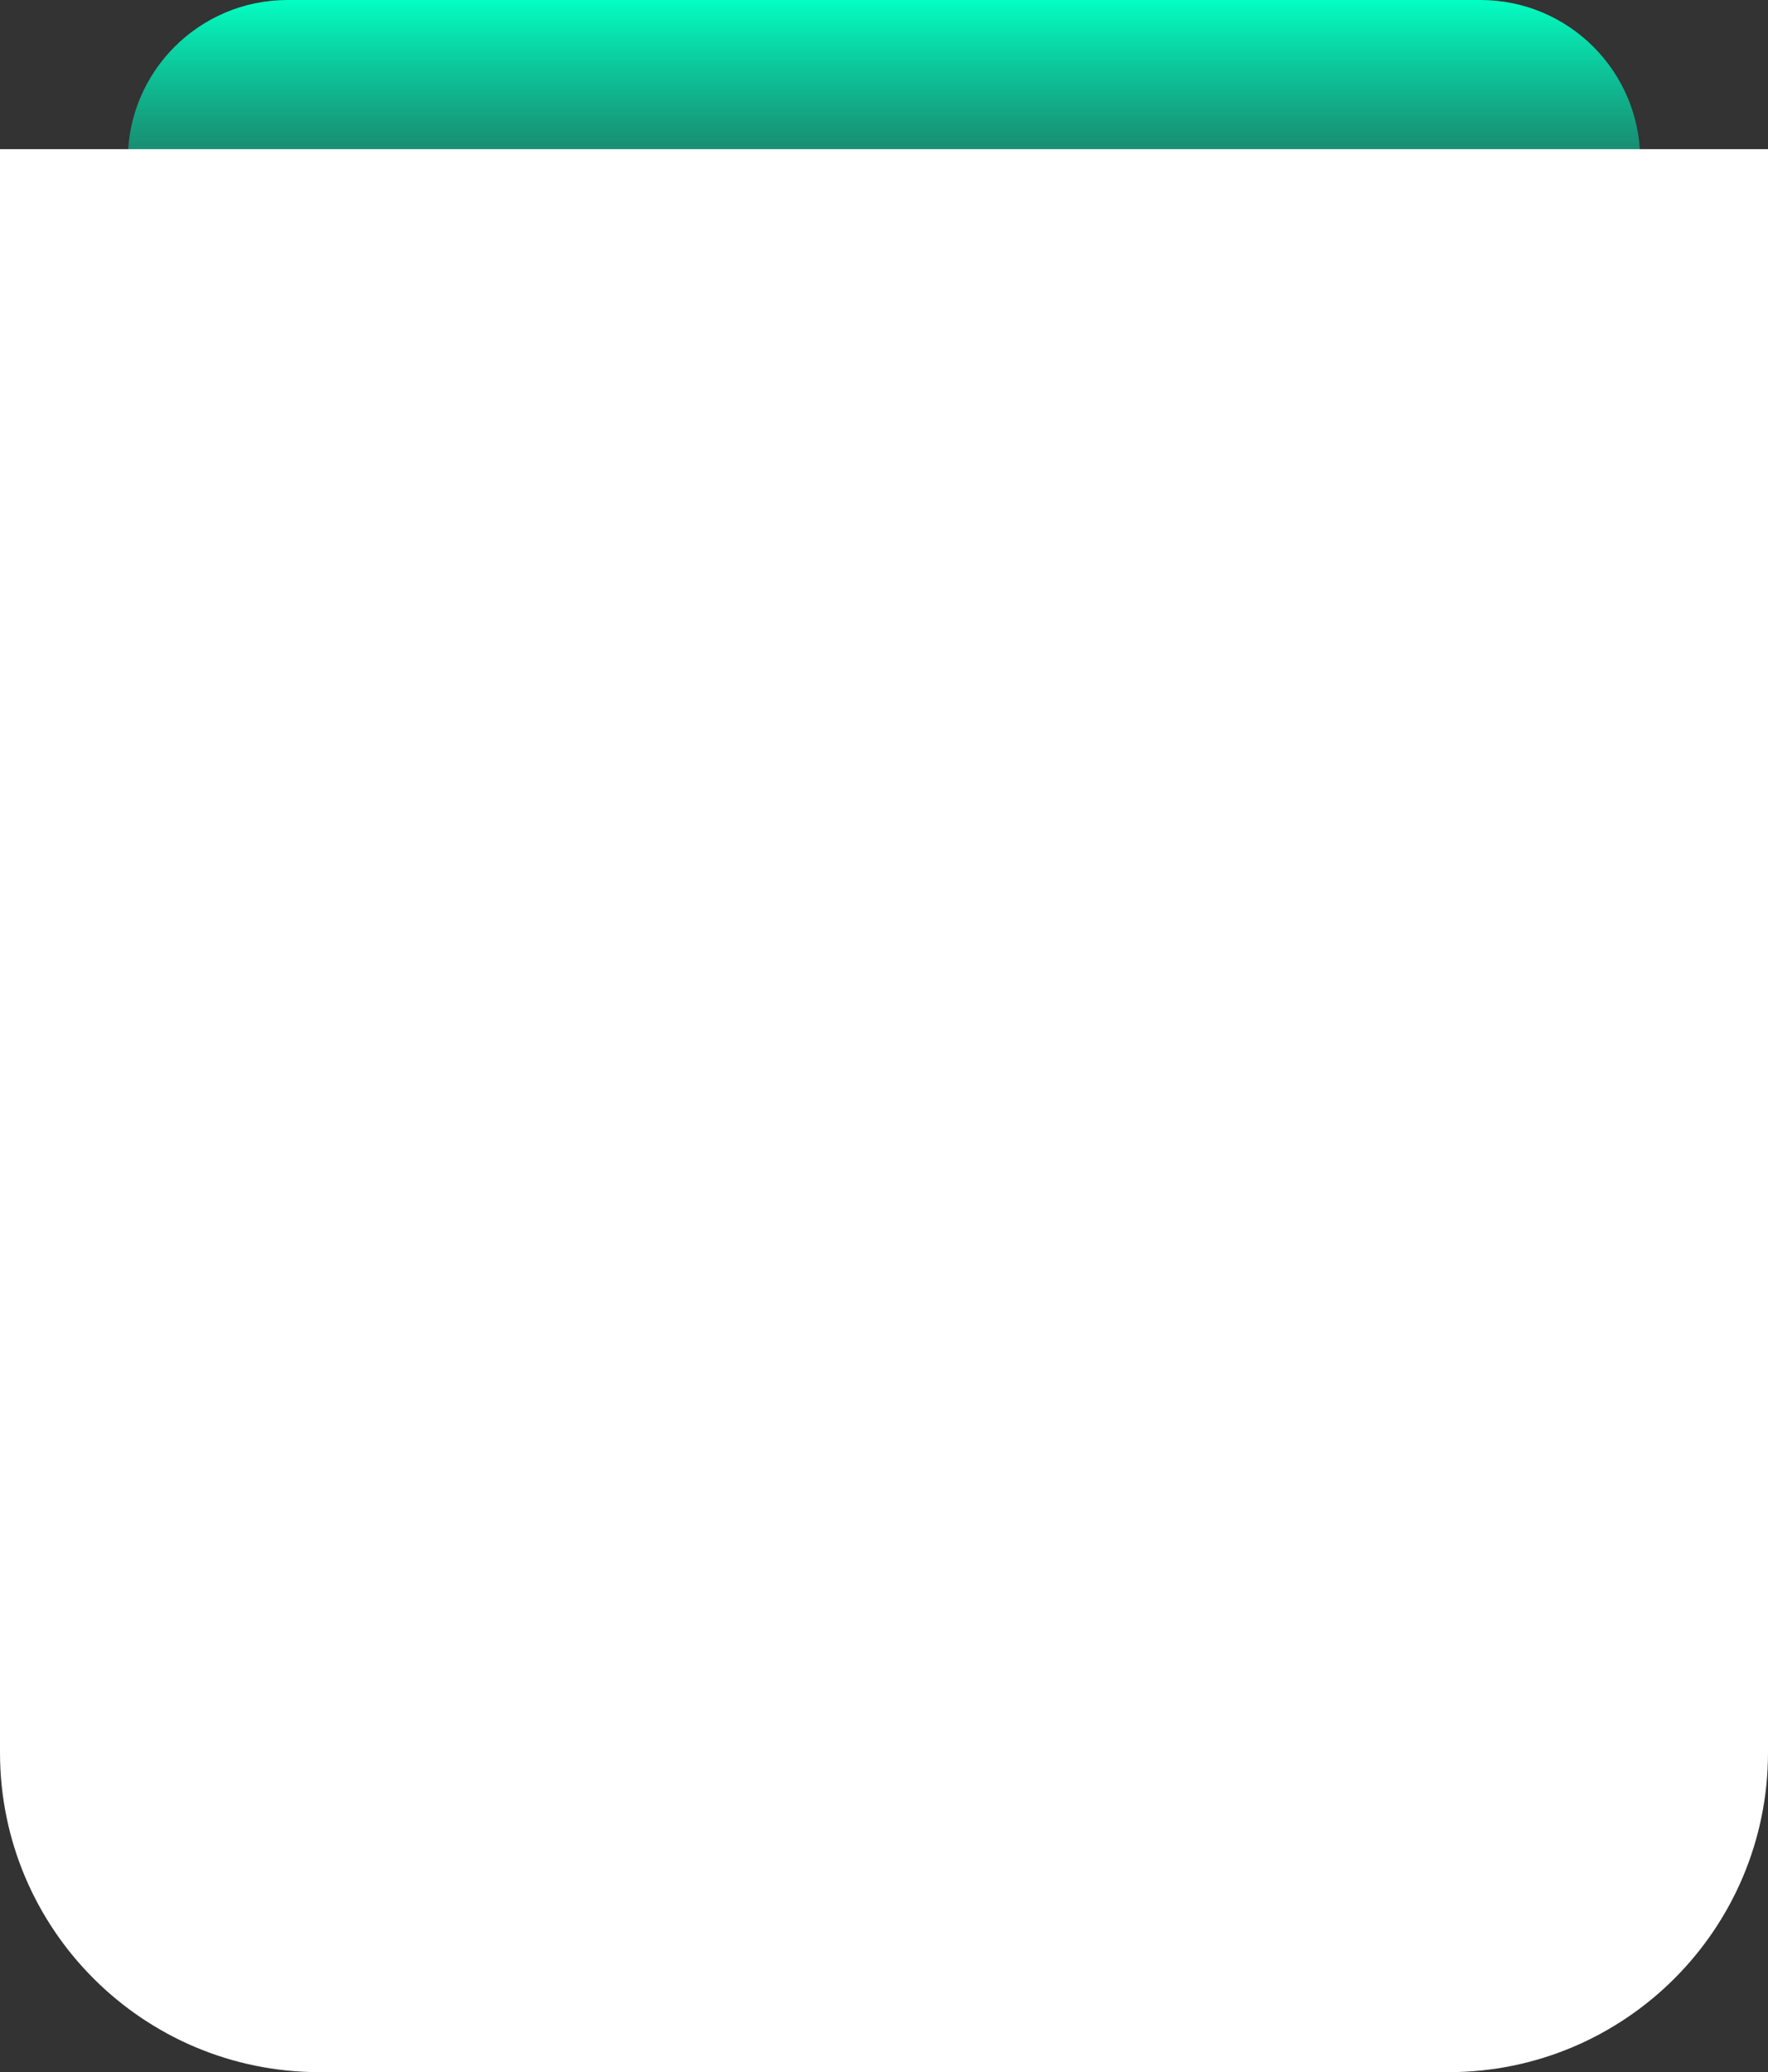
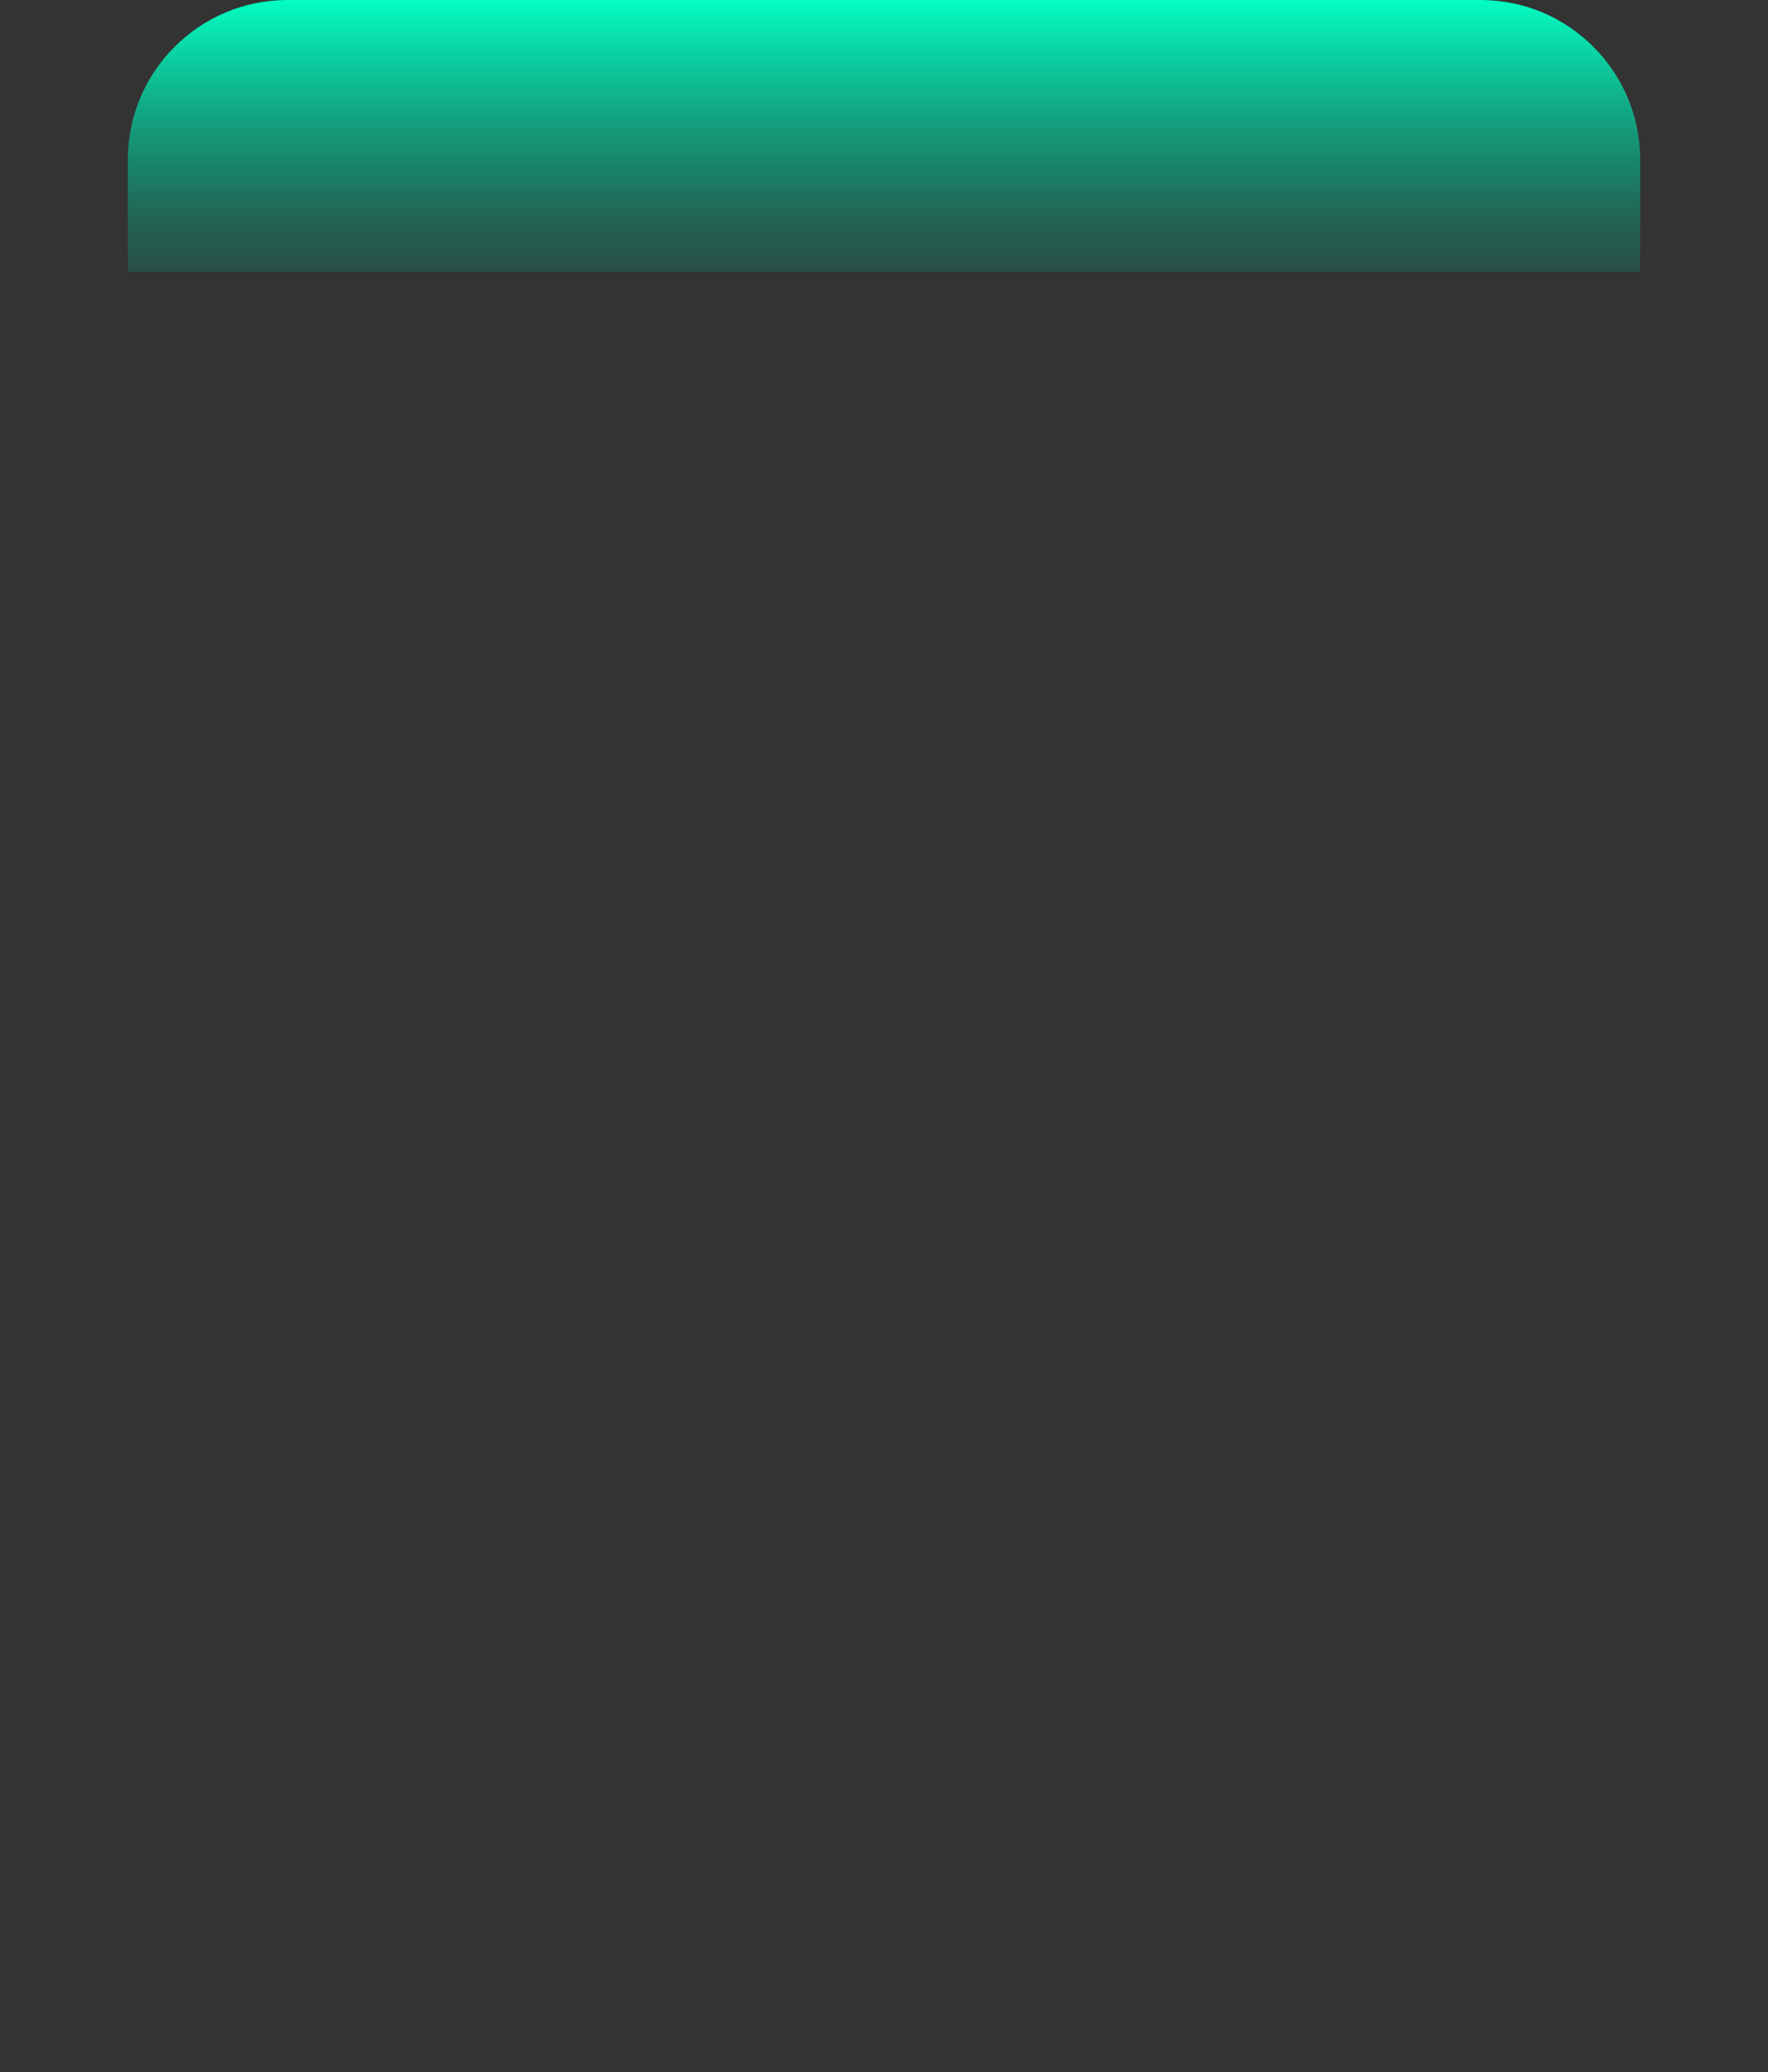
<svg xmlns="http://www.w3.org/2000/svg" width="332" height="389" viewBox="0 0 332 389" fill="none">
  <rect x="0" y="0" width="332" height="389" fill="#333333" stroke="none" />
  <path d="M308 51L24 51L24 30C24 13.431 37.431 1.86254e-06 54 3.15006e-06L278 2.05569e-05C294.569 2.18444e-05 308 13.431 308 30L308 51Z" fill="url(#paint0_linear_189_2023)" />
-   <path d="M0 28H332V329C332 362.137 305.137 389 272 389H60C26.863 389 0 362.137 0 329V28Z" fill="white" />
  <defs>
    <linearGradient id="paint0_linear_189_2023" x1="166" y1="6.65723e-06" x2="166" y2="64.812" gradientUnits="userSpaceOnUse">
      <stop stop-color="#03FFC3" />
      <stop offset="1" stop-color="#029975" stop-opacity="0" />
    </linearGradient>
  </defs>
</svg>